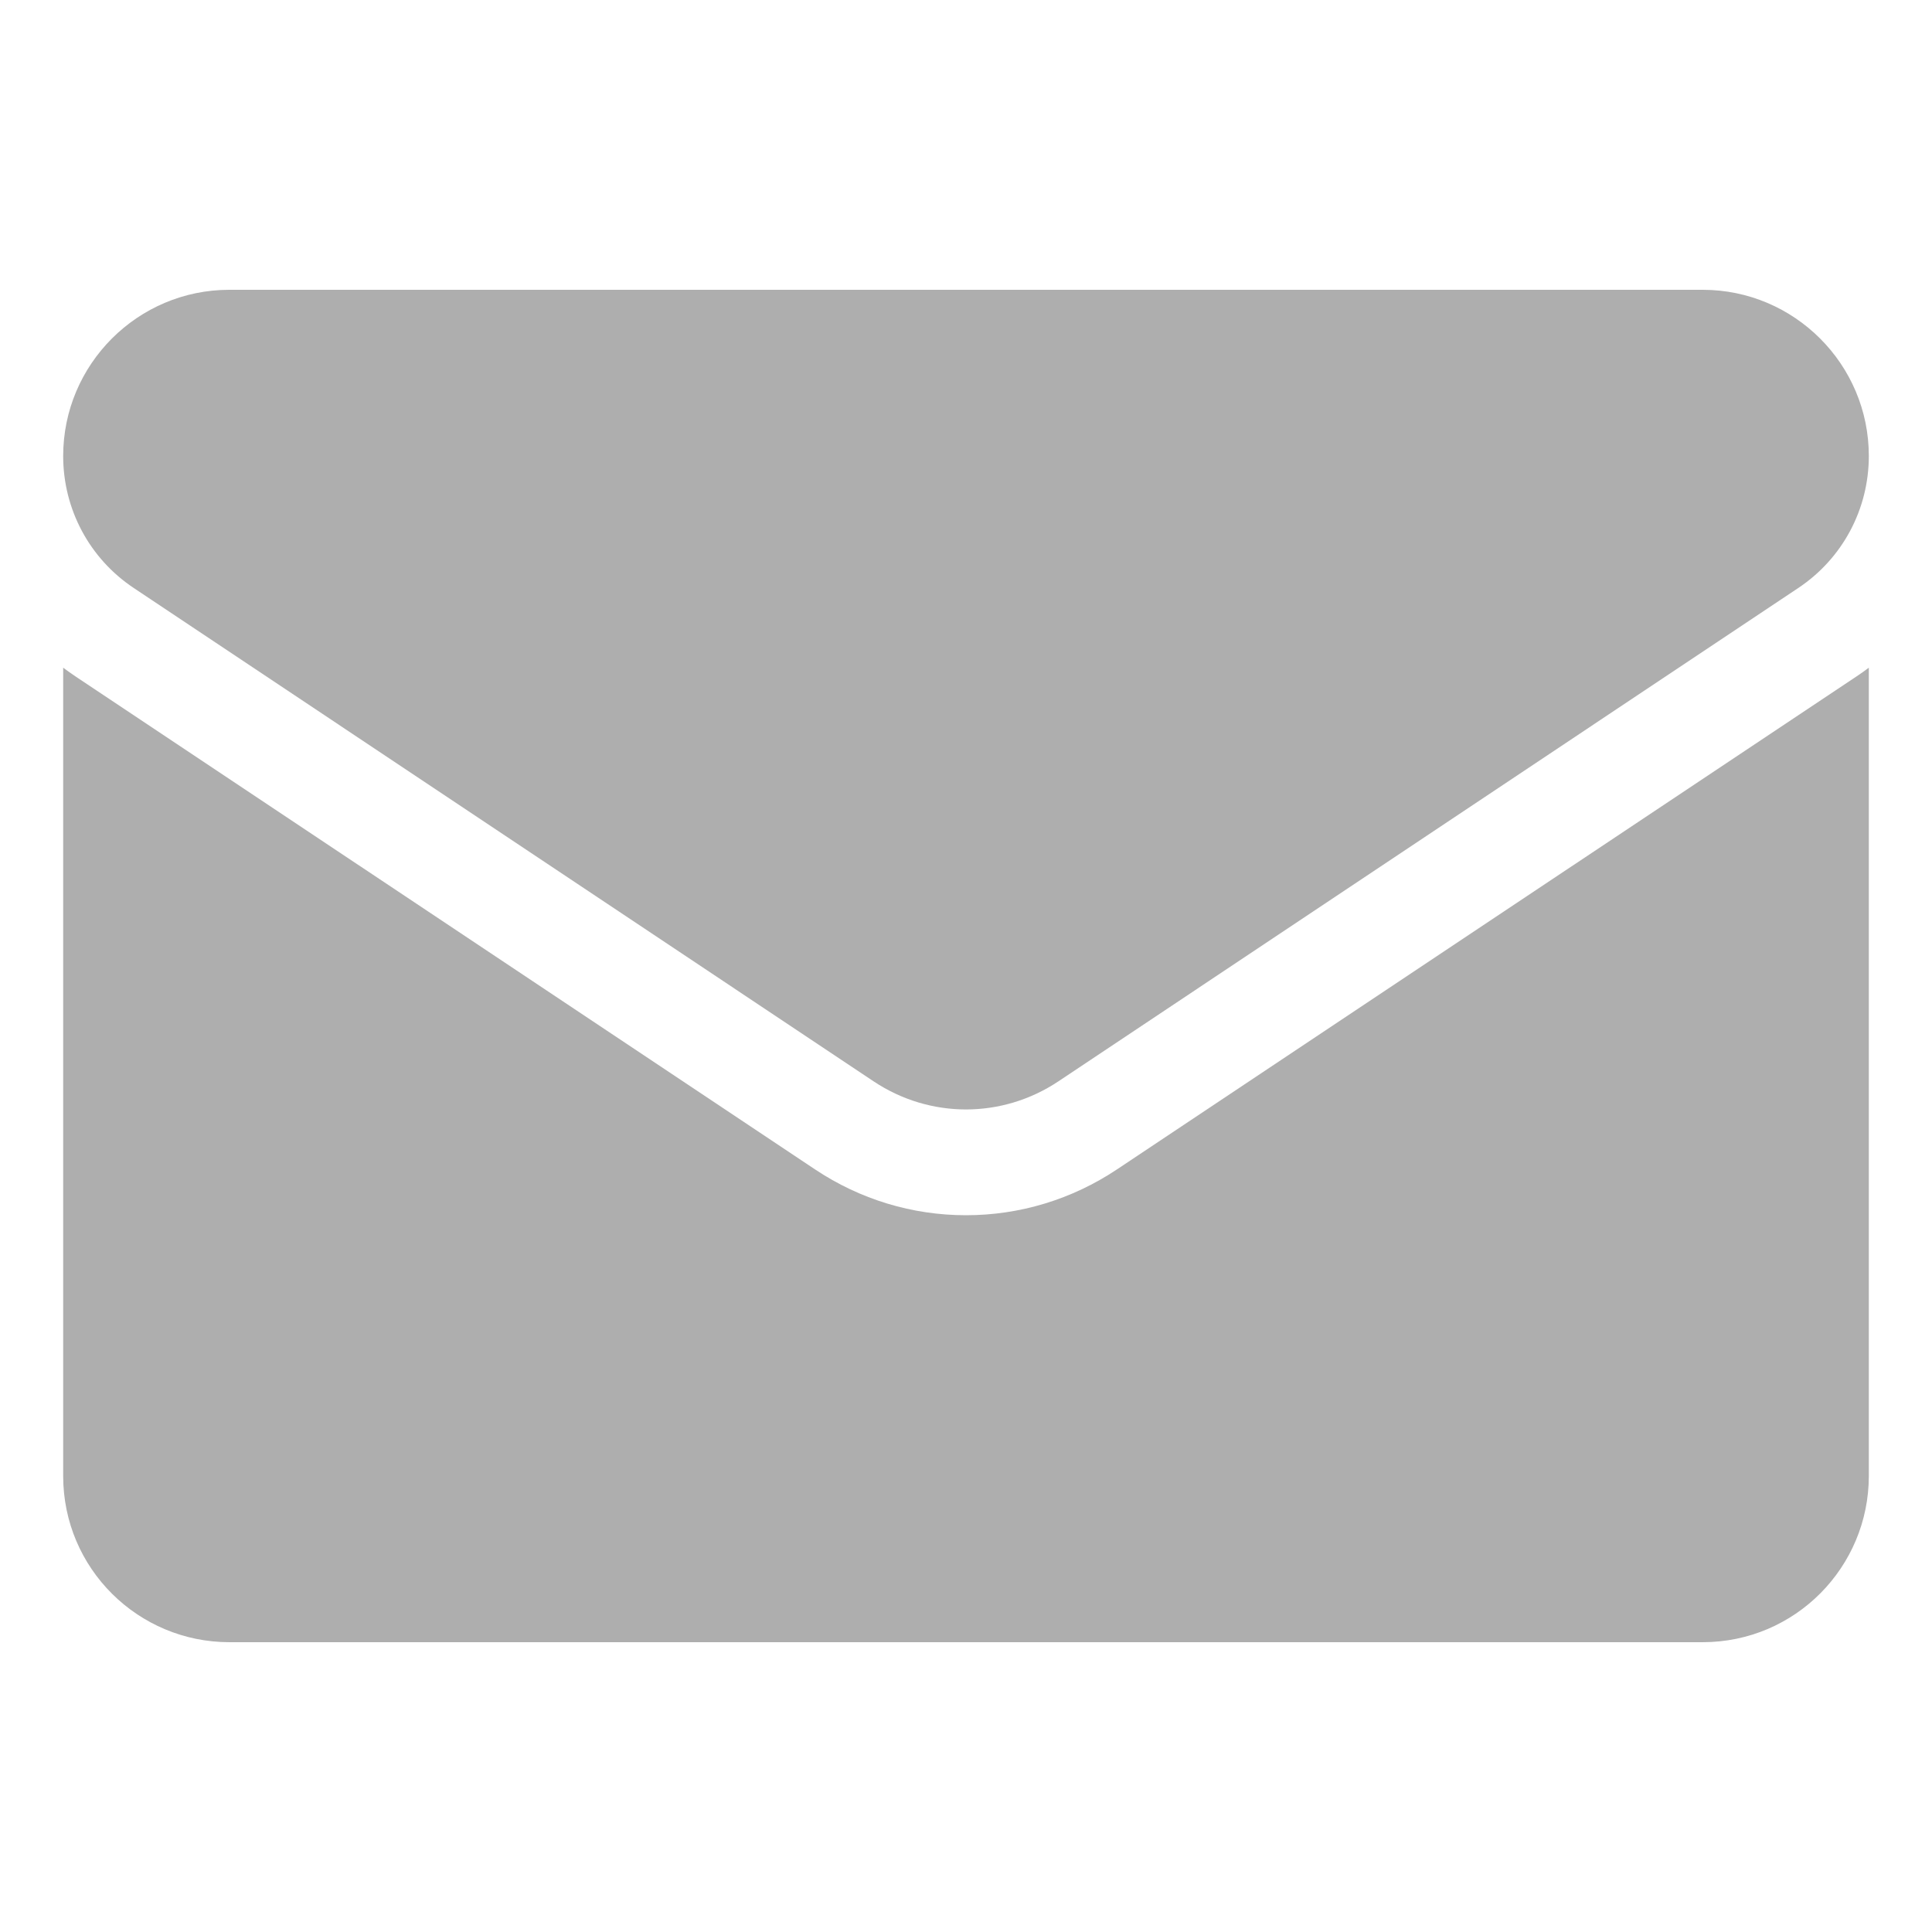
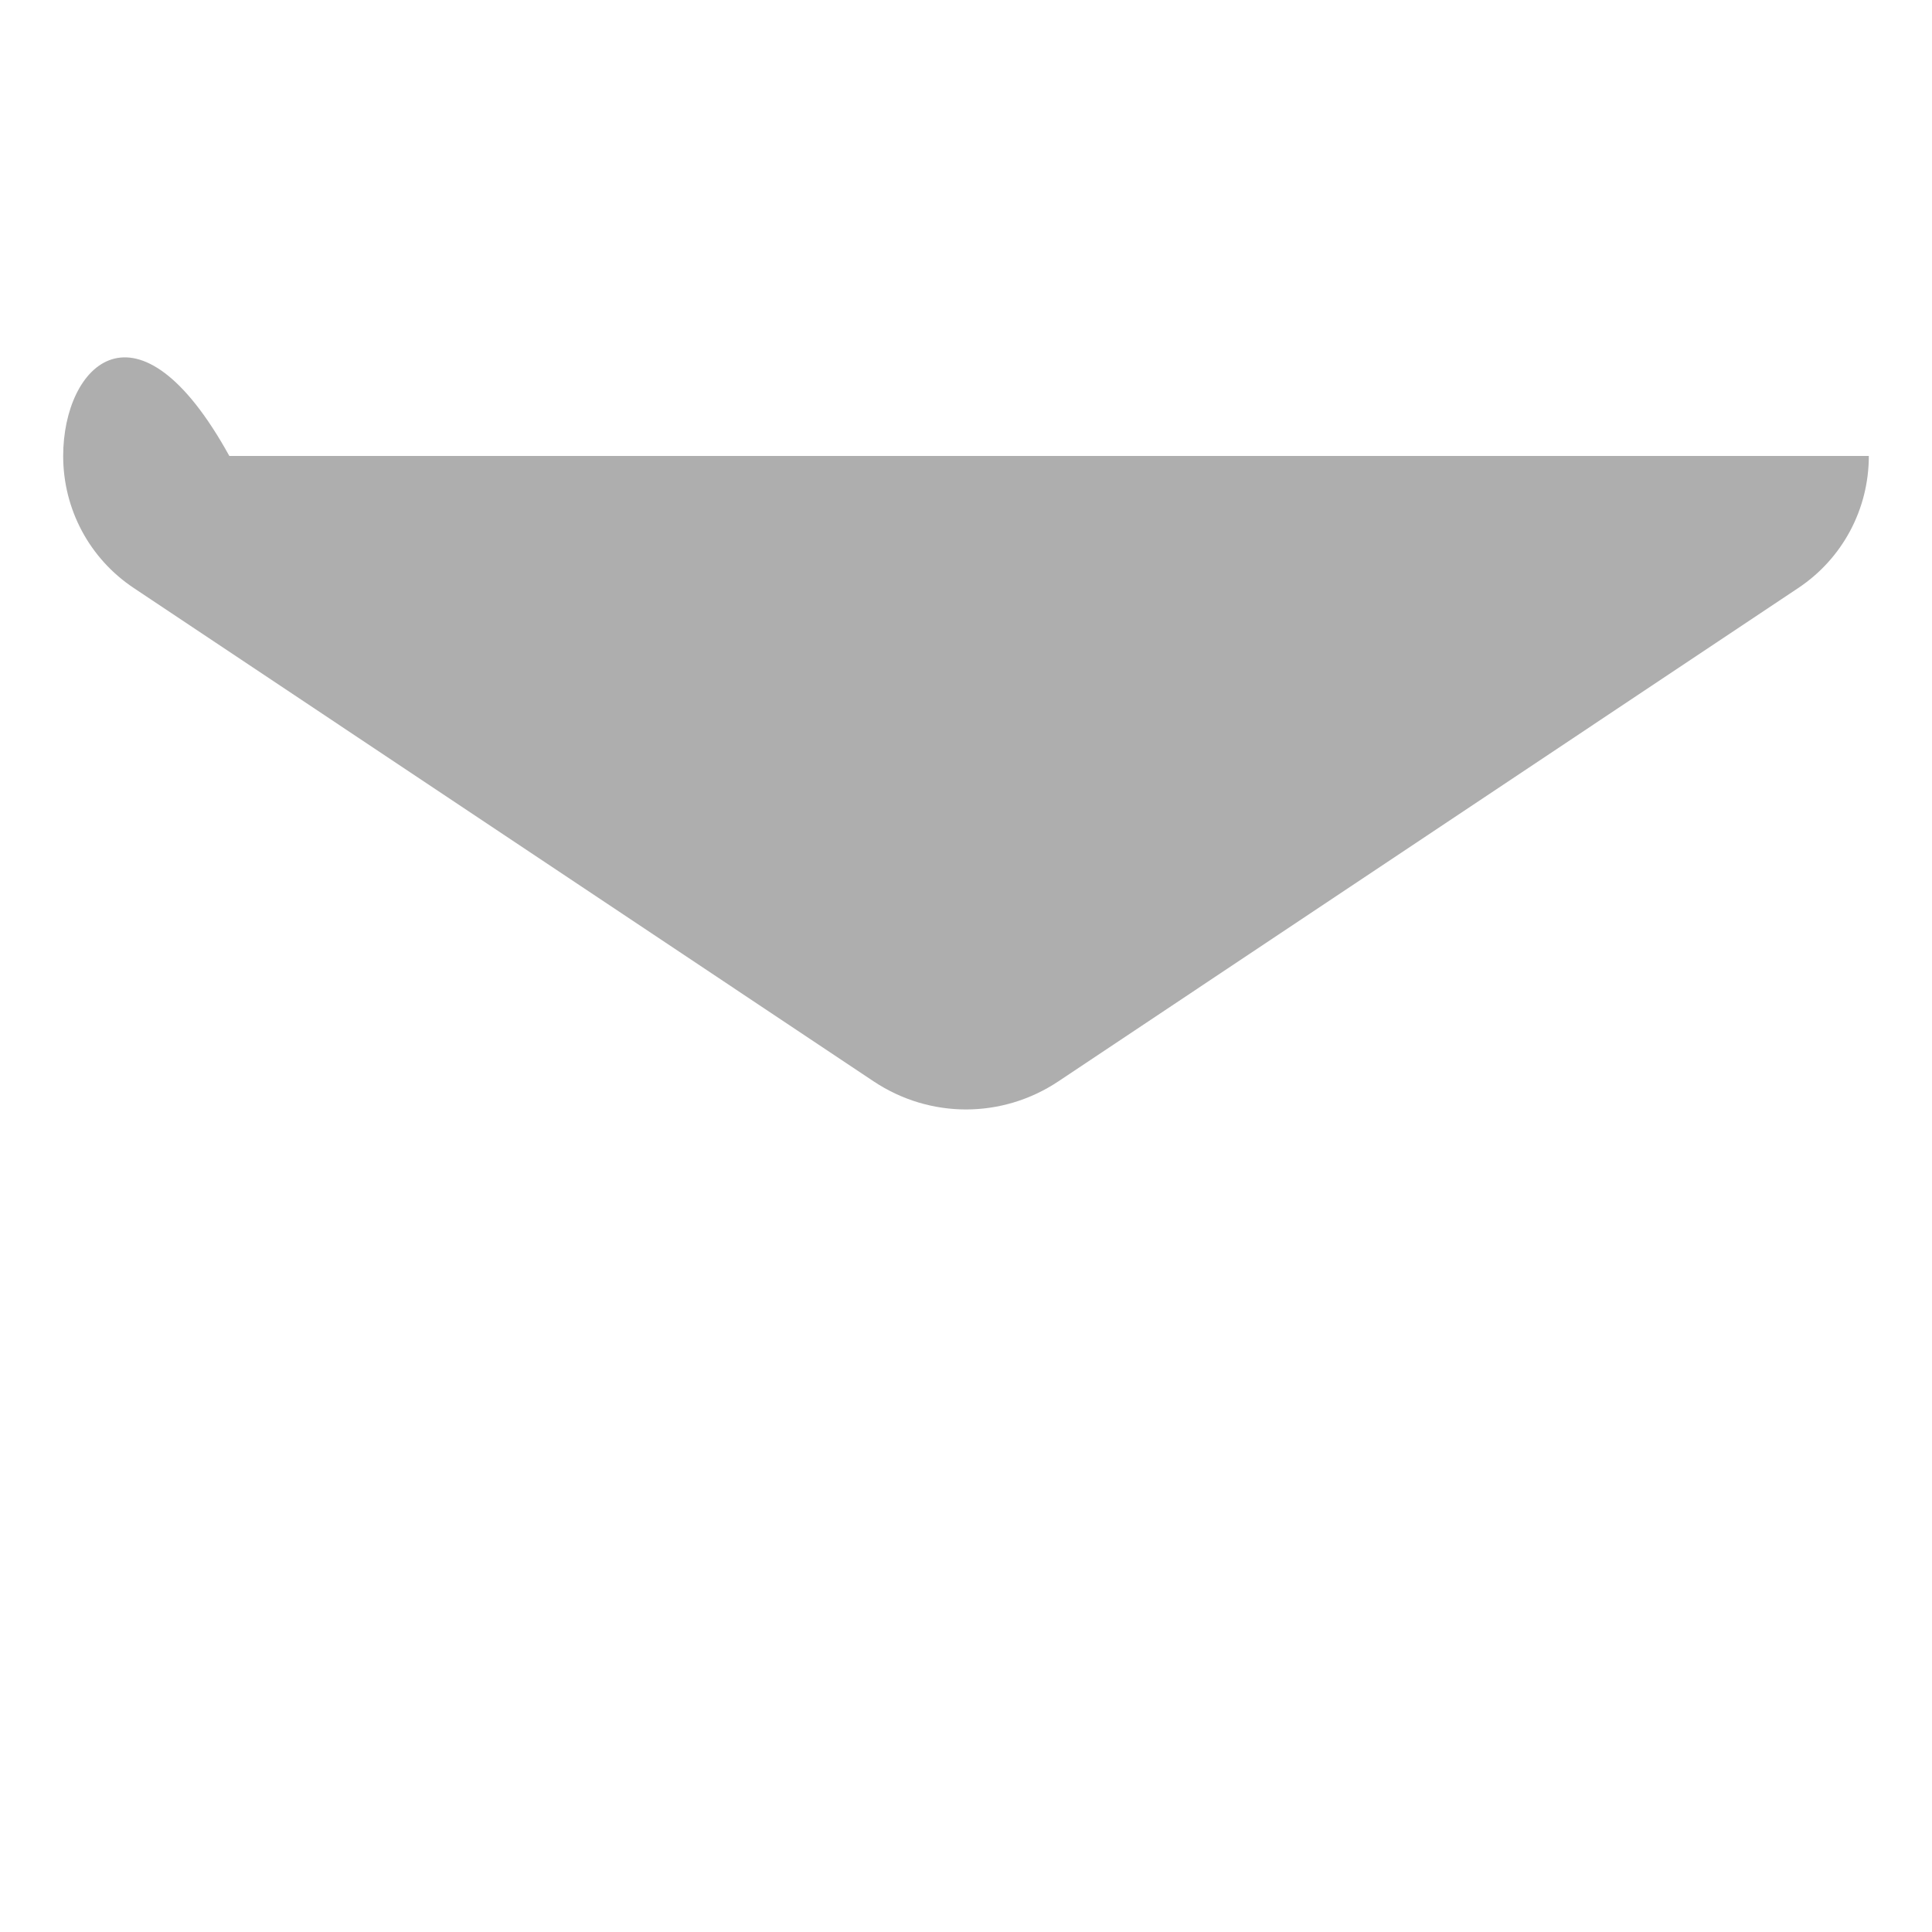
<svg xmlns="http://www.w3.org/2000/svg" width="16" height="16" viewBox="0 0 20 20" fill="none">
-   <path d="M11.562 12.106C11.097 12.416 10.557 12.58 10 12.58C9.443 12.58 8.903 12.416 8.438 12.106L0.778 7C0.736 6.971 0.694 6.942 0.654 6.912V15.279C0.654 16.239 1.432 17 2.375 17H17.625C18.585 17 19.346 16.221 19.346 15.279V6.912C19.306 6.942 19.264 6.972 19.222 7L11.562 12.106Z" fill="#AEAEAE" />
-   <path d="M1.386 6.088L9.045 11.195C9.335 11.388 9.668 11.485 10 11.485C10.332 11.485 10.665 11.388 10.955 11.195L18.614 6.088C19.073 5.783 19.346 5.272 19.346 4.72C19.346 3.772 18.575 3 17.626 3H2.374C1.425 3 0.654 3.772 0.654 4.721C0.654 5.272 0.927 5.783 1.386 6.088Z" fill="#AEAEAE" />
+   <path d="M1.386 6.088L9.045 11.195C9.335 11.388 9.668 11.485 10 11.485C10.332 11.485 10.665 11.388 10.955 11.195L18.614 6.088C19.073 5.783 19.346 5.272 19.346 4.72H2.374C1.425 3 0.654 3.772 0.654 4.721C0.654 5.272 0.927 5.783 1.386 6.088Z" fill="#AEAEAE" />
</svg>